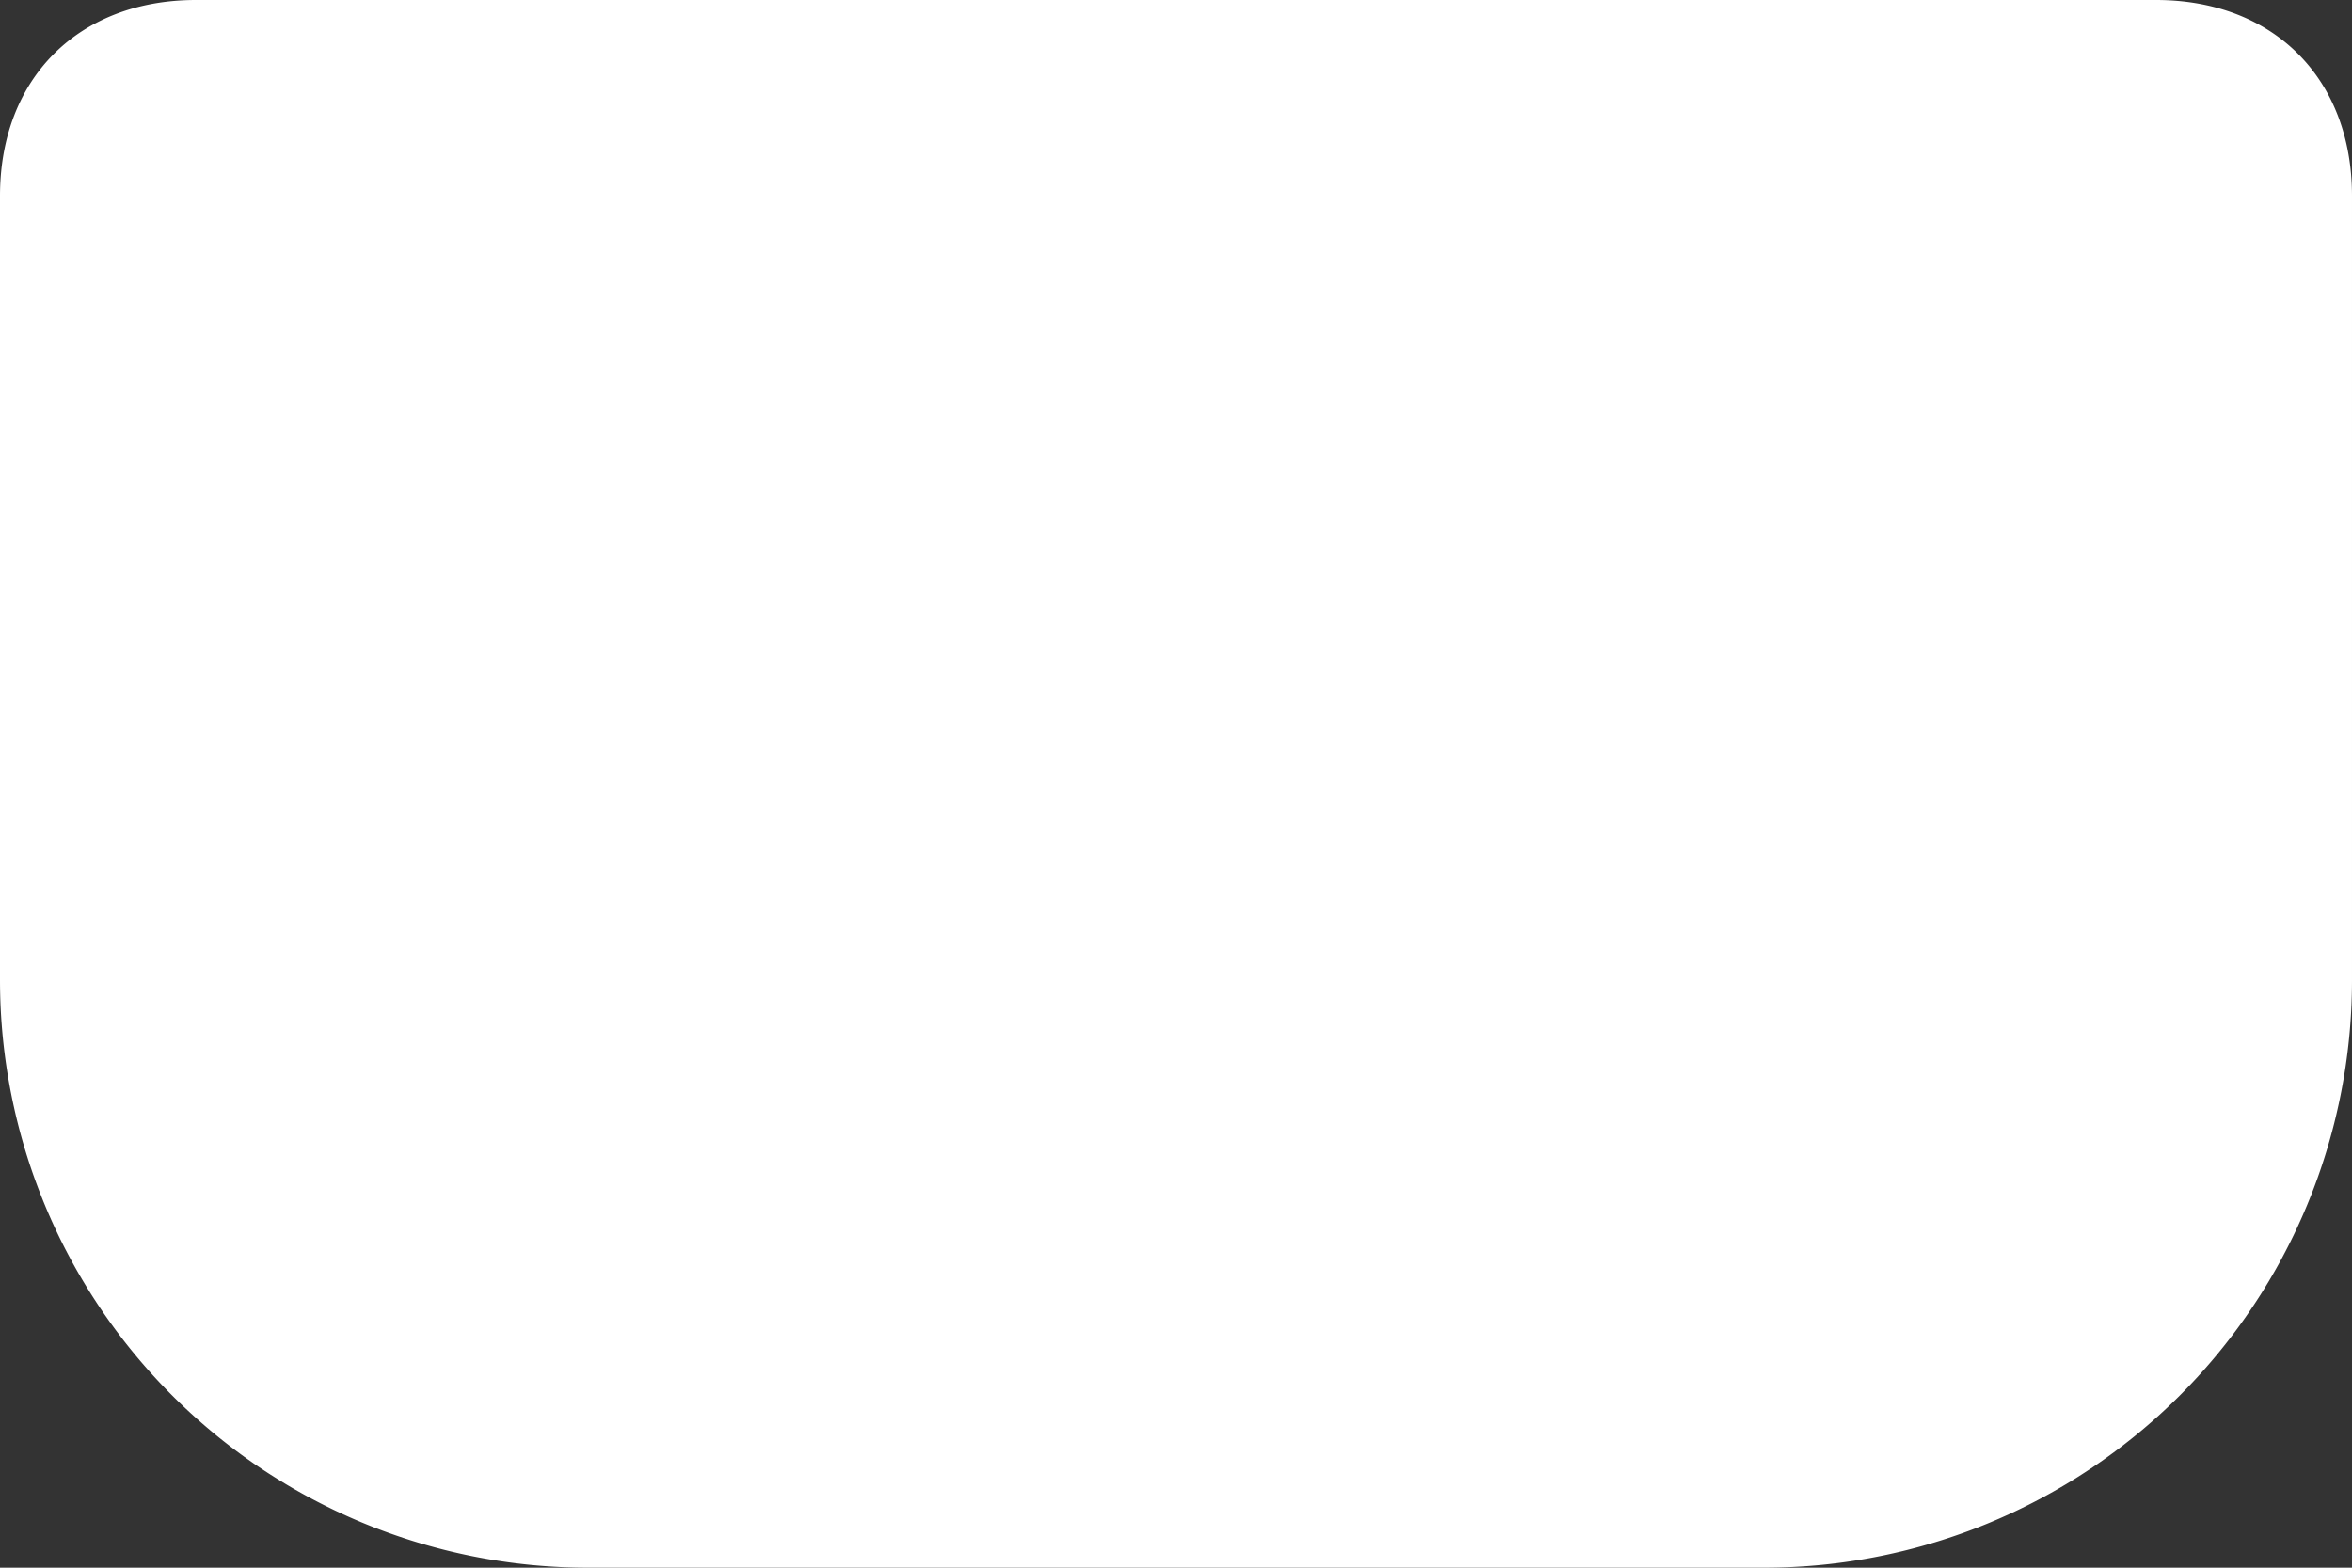
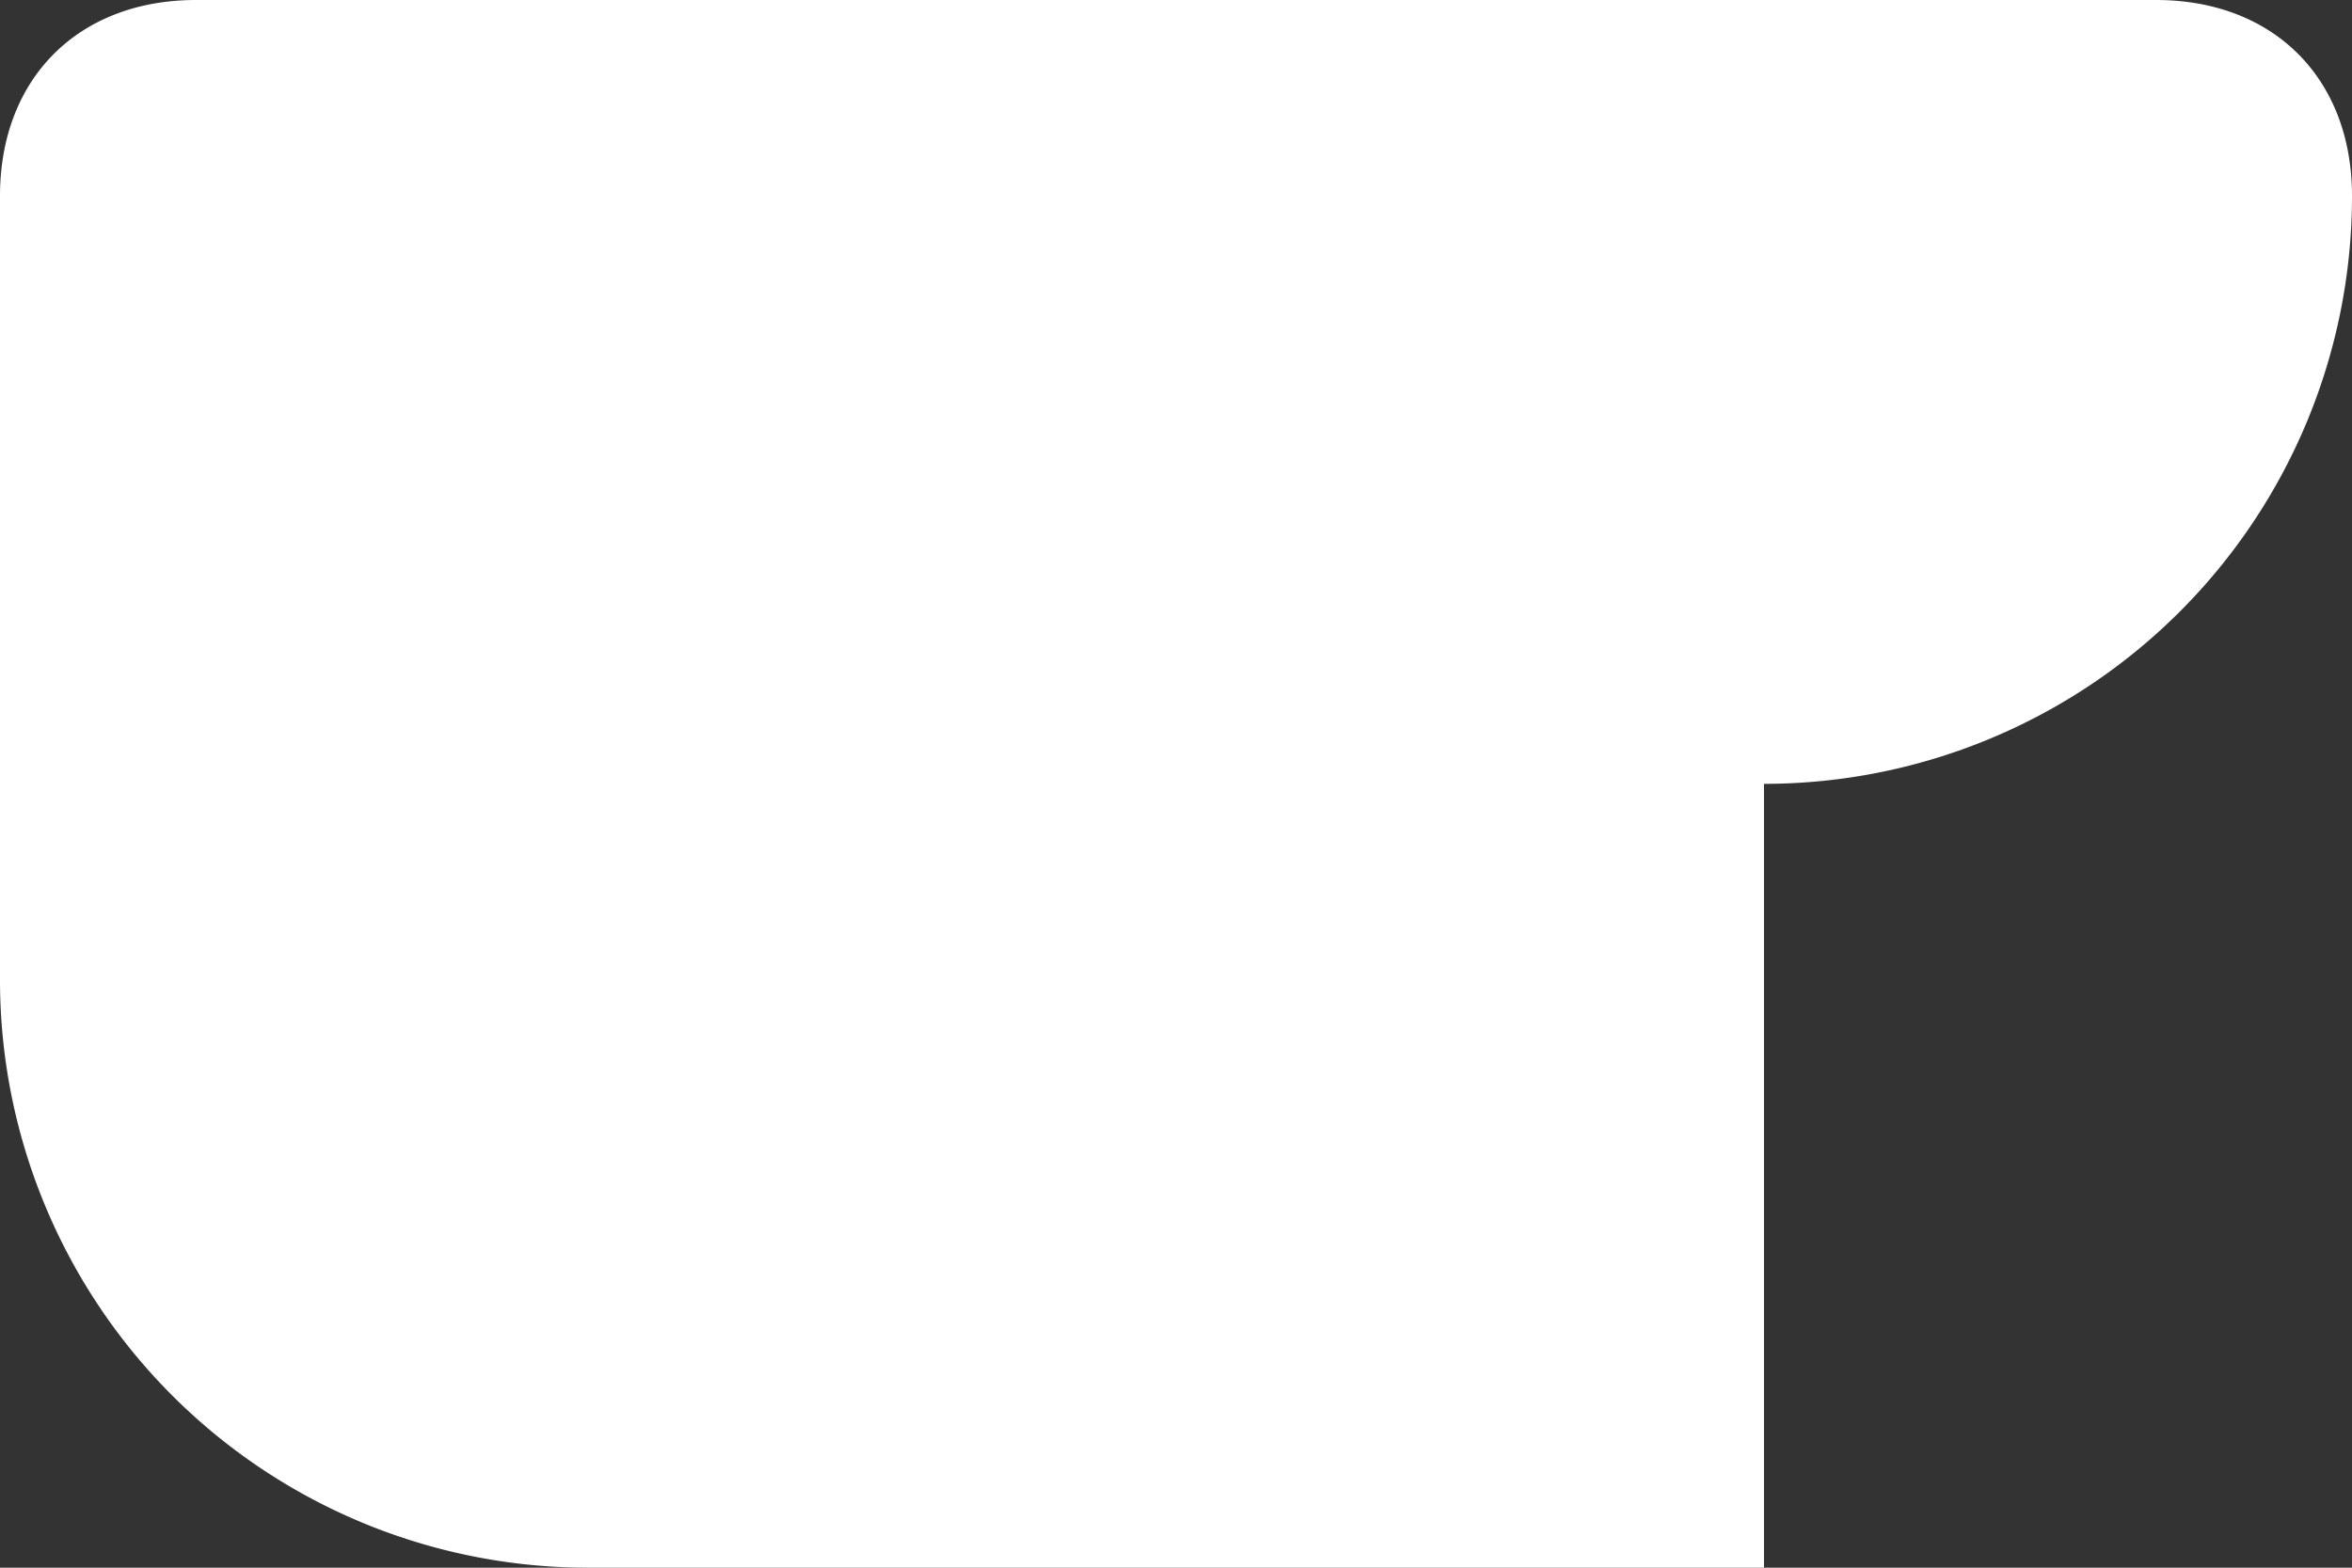
<svg xmlns="http://www.w3.org/2000/svg" width="12" height="8" fill="none">
  <rect width="100%" height="100%" fill="#333333" stroke="none" />
-   <path d="M9 8H3a3 3 0 0 1-3-3V1c0-.6.4-1 1-1h10c.6 0 1 .4 1 1v4a3 3 0 0 1-3 3Z" fill="#fff" />
+   <path d="M9 8H3a3 3 0 0 1-3-3V1c0-.6.4-1 1-1h10c.6 0 1 .4 1 1a3 3 0 0 1-3 3Z" fill="#fff" />
</svg>